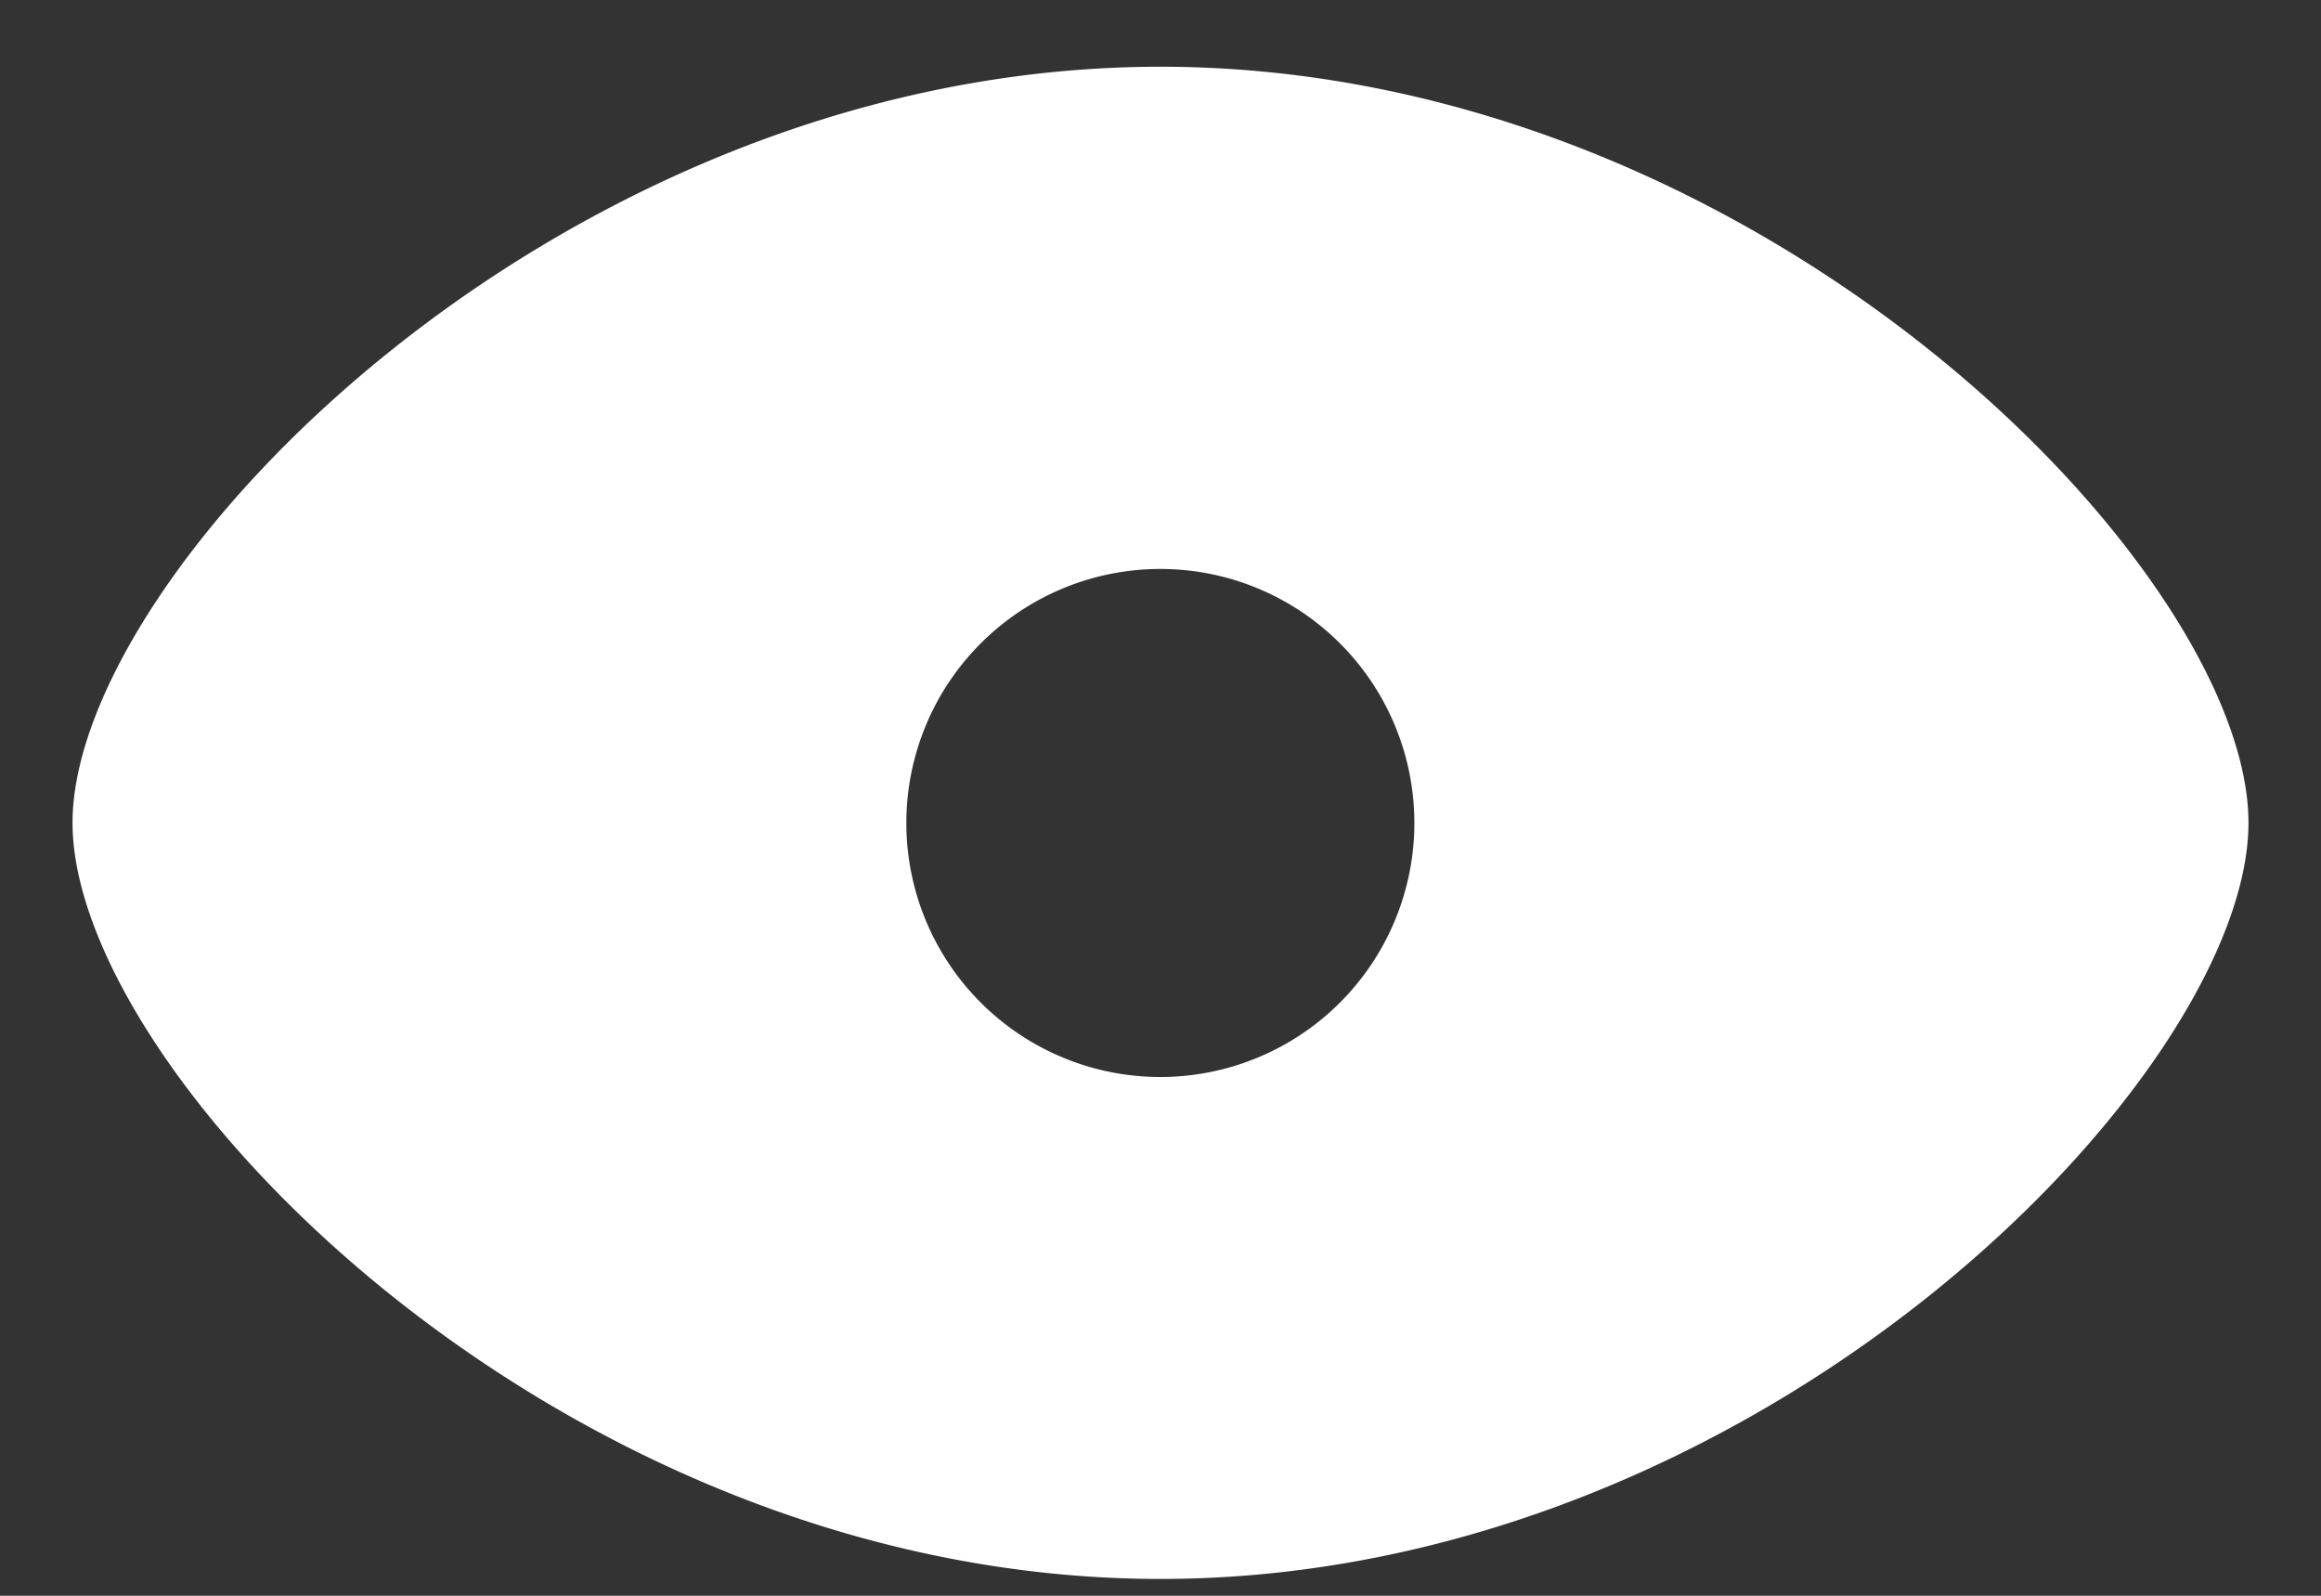
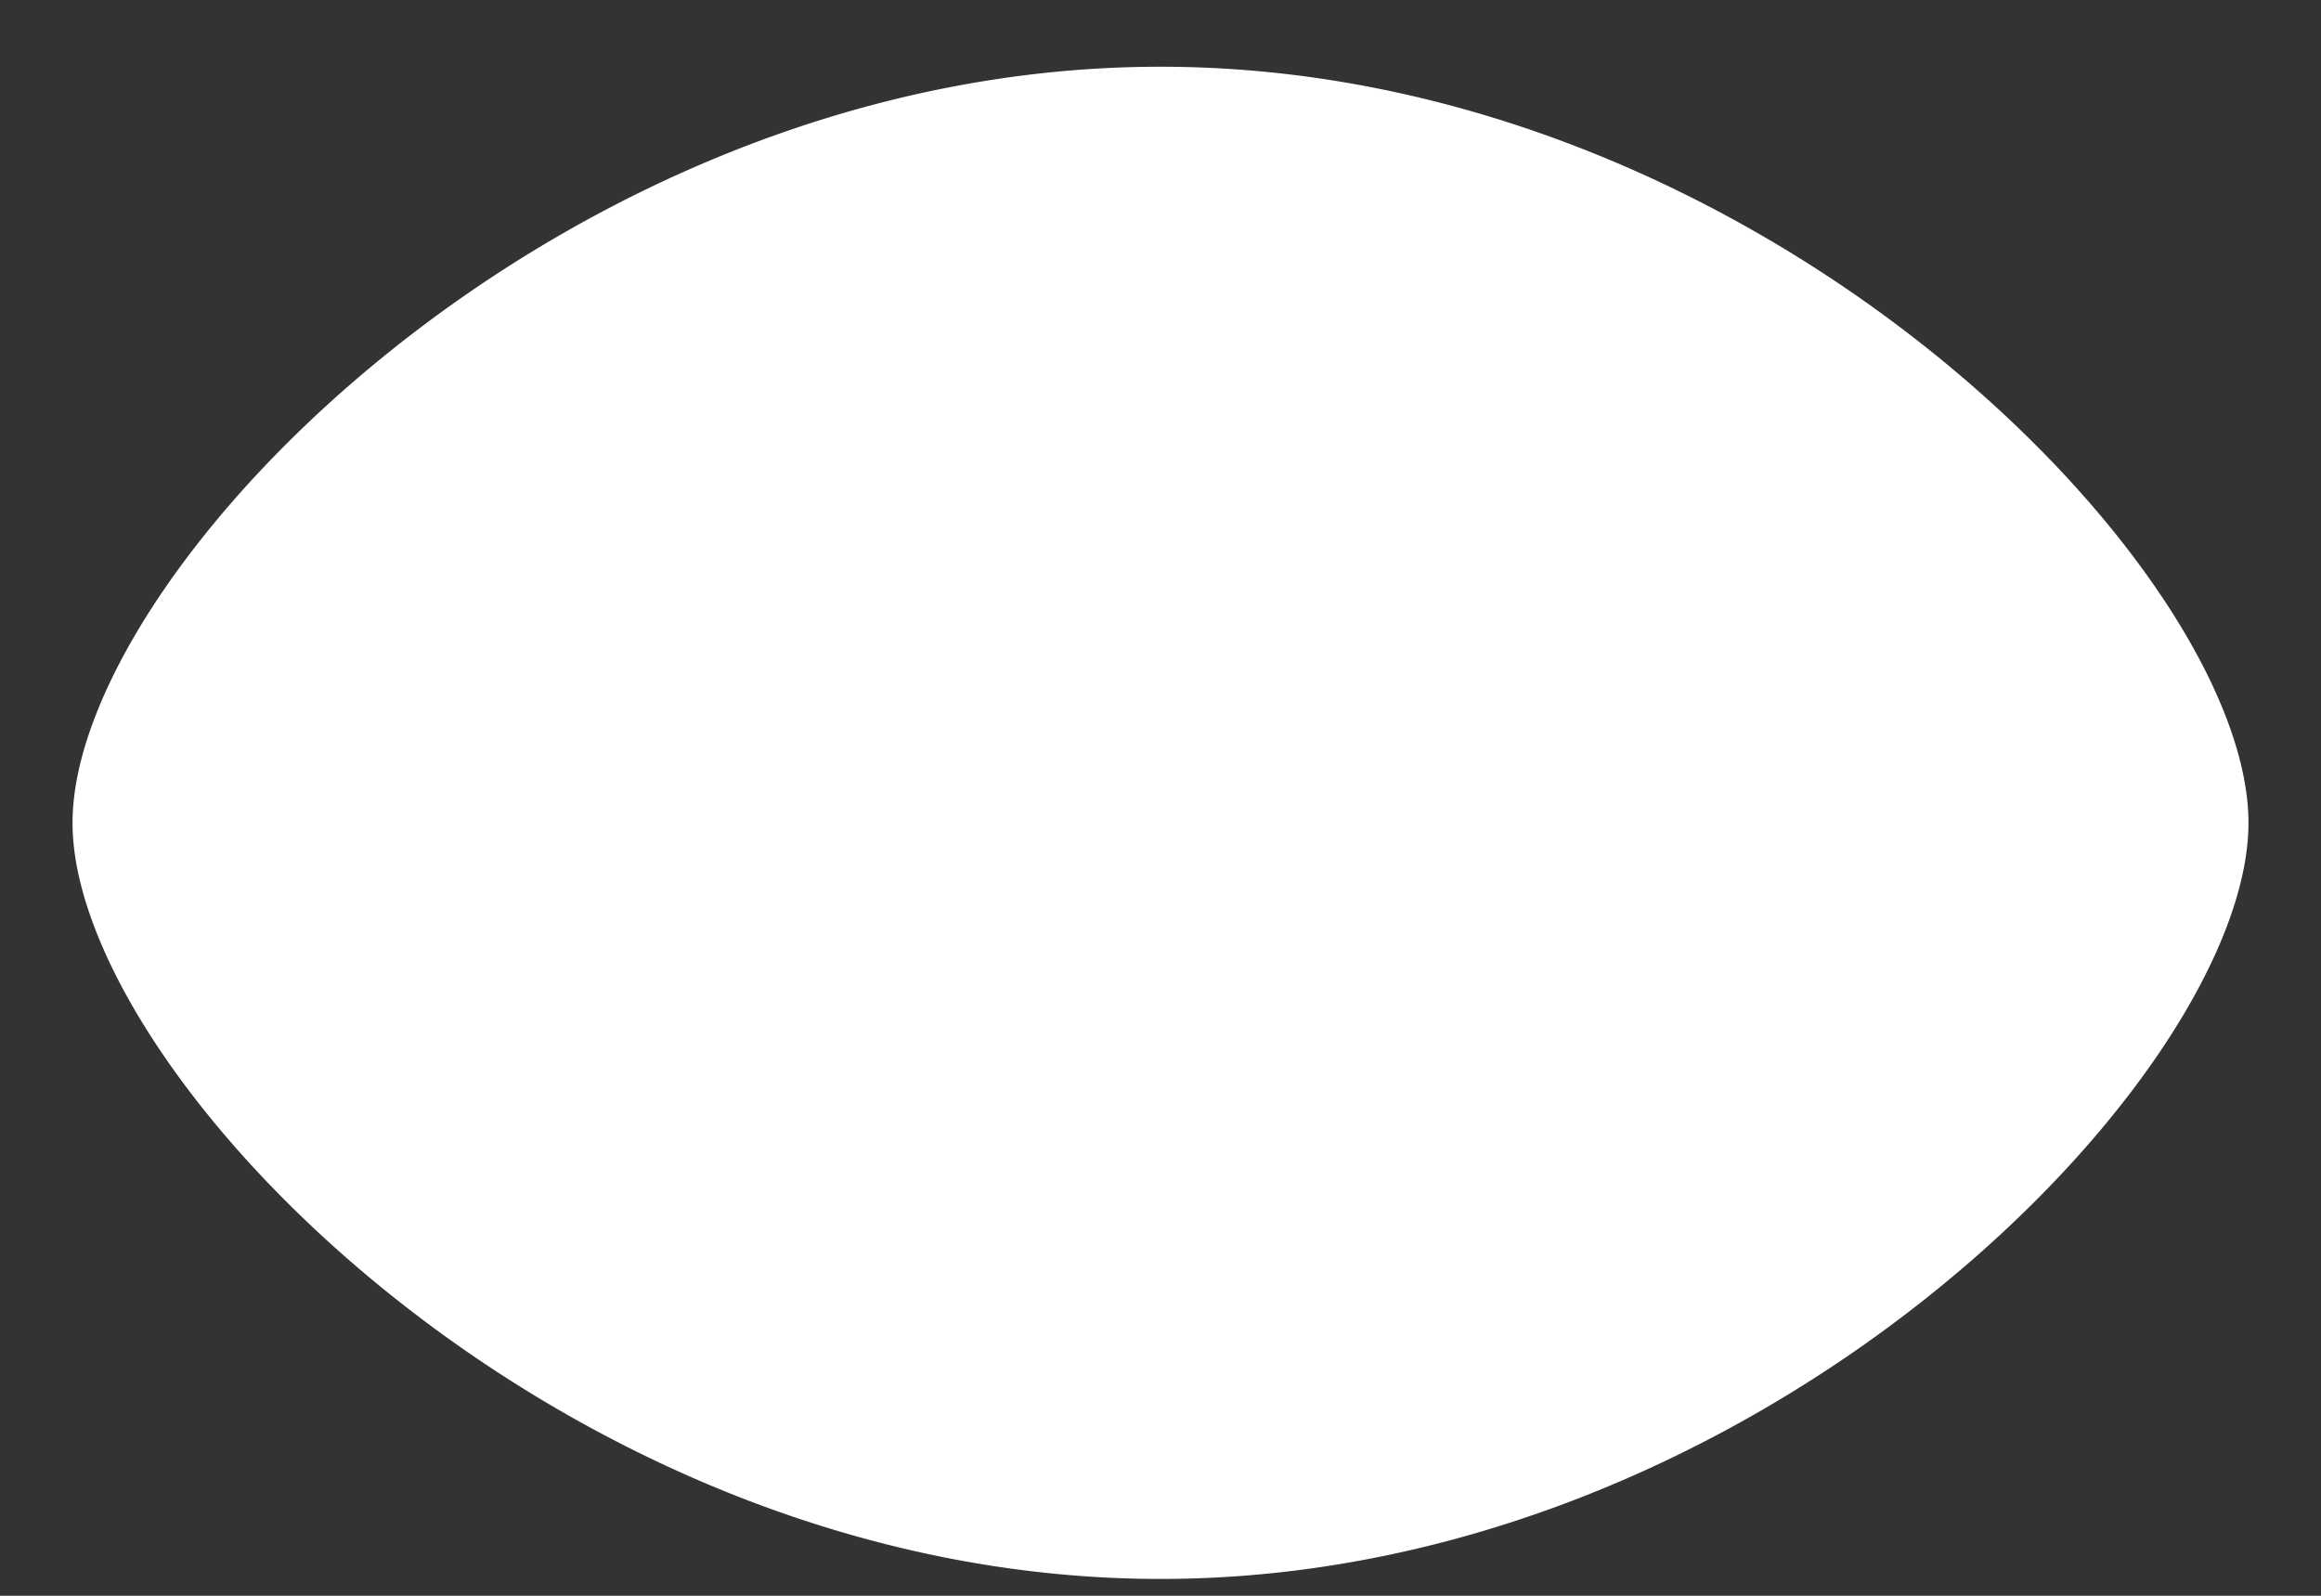
<svg xmlns="http://www.w3.org/2000/svg" width="16" height="11" viewBox="0 0 16 11">
  <rect x="0" y="0" width="16" height="11" fill="#333333" stroke="none" />
-   <path fill="#FFF" fill-rule="evenodd" d="M8 .46c4.14 0 7.5 3.474 7.5 5.212 0 1.737-3.36 5.212-7.5 5.212-4.14 0-7.5-3.475-7.5-5.212C.5 3.934 3.86.46 8 .46zm0 3.462a1.75 1.75 0 1 1-.002 3.502A1.75 1.75 0 0 1 8 3.922z" />
+   <path fill="#FFF" fill-rule="evenodd" d="M8 .46c4.14 0 7.5 3.474 7.5 5.212 0 1.737-3.36 5.212-7.5 5.212-4.14 0-7.5-3.475-7.5-5.212C.5 3.934 3.86.46 8 .46zm0 3.462A1.75 1.75 0 0 1 8 3.922z" />
</svg>